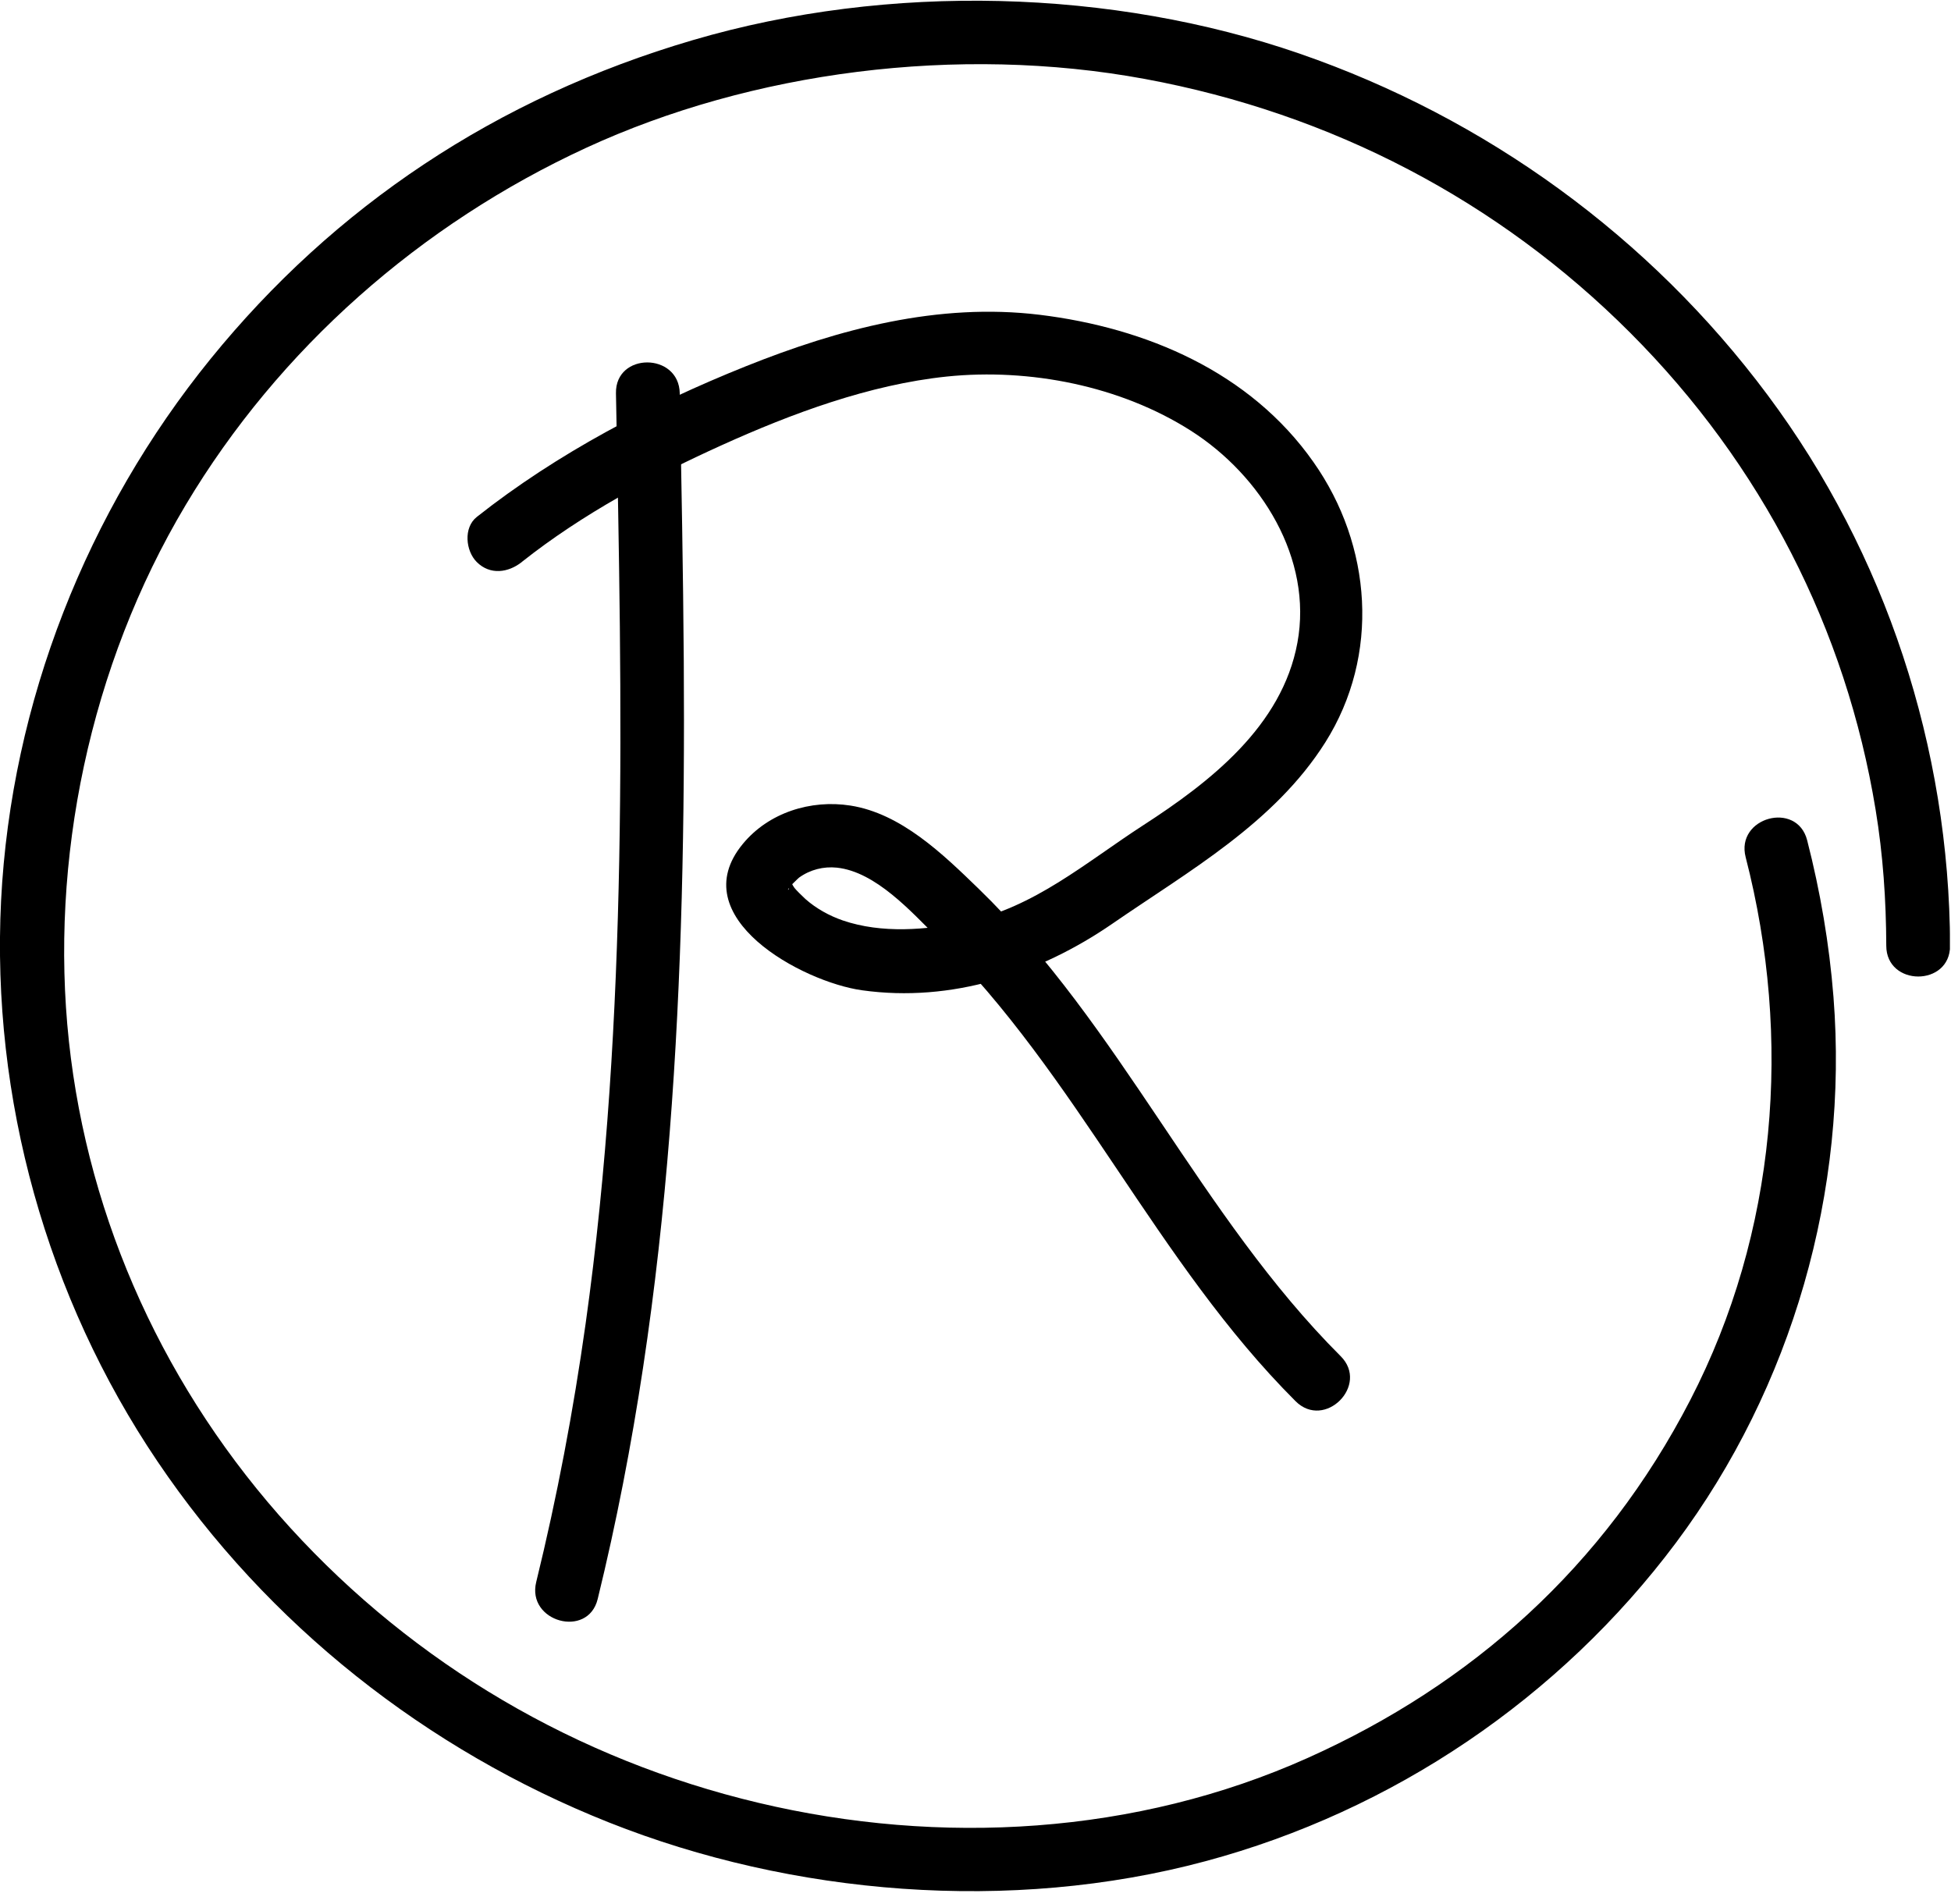
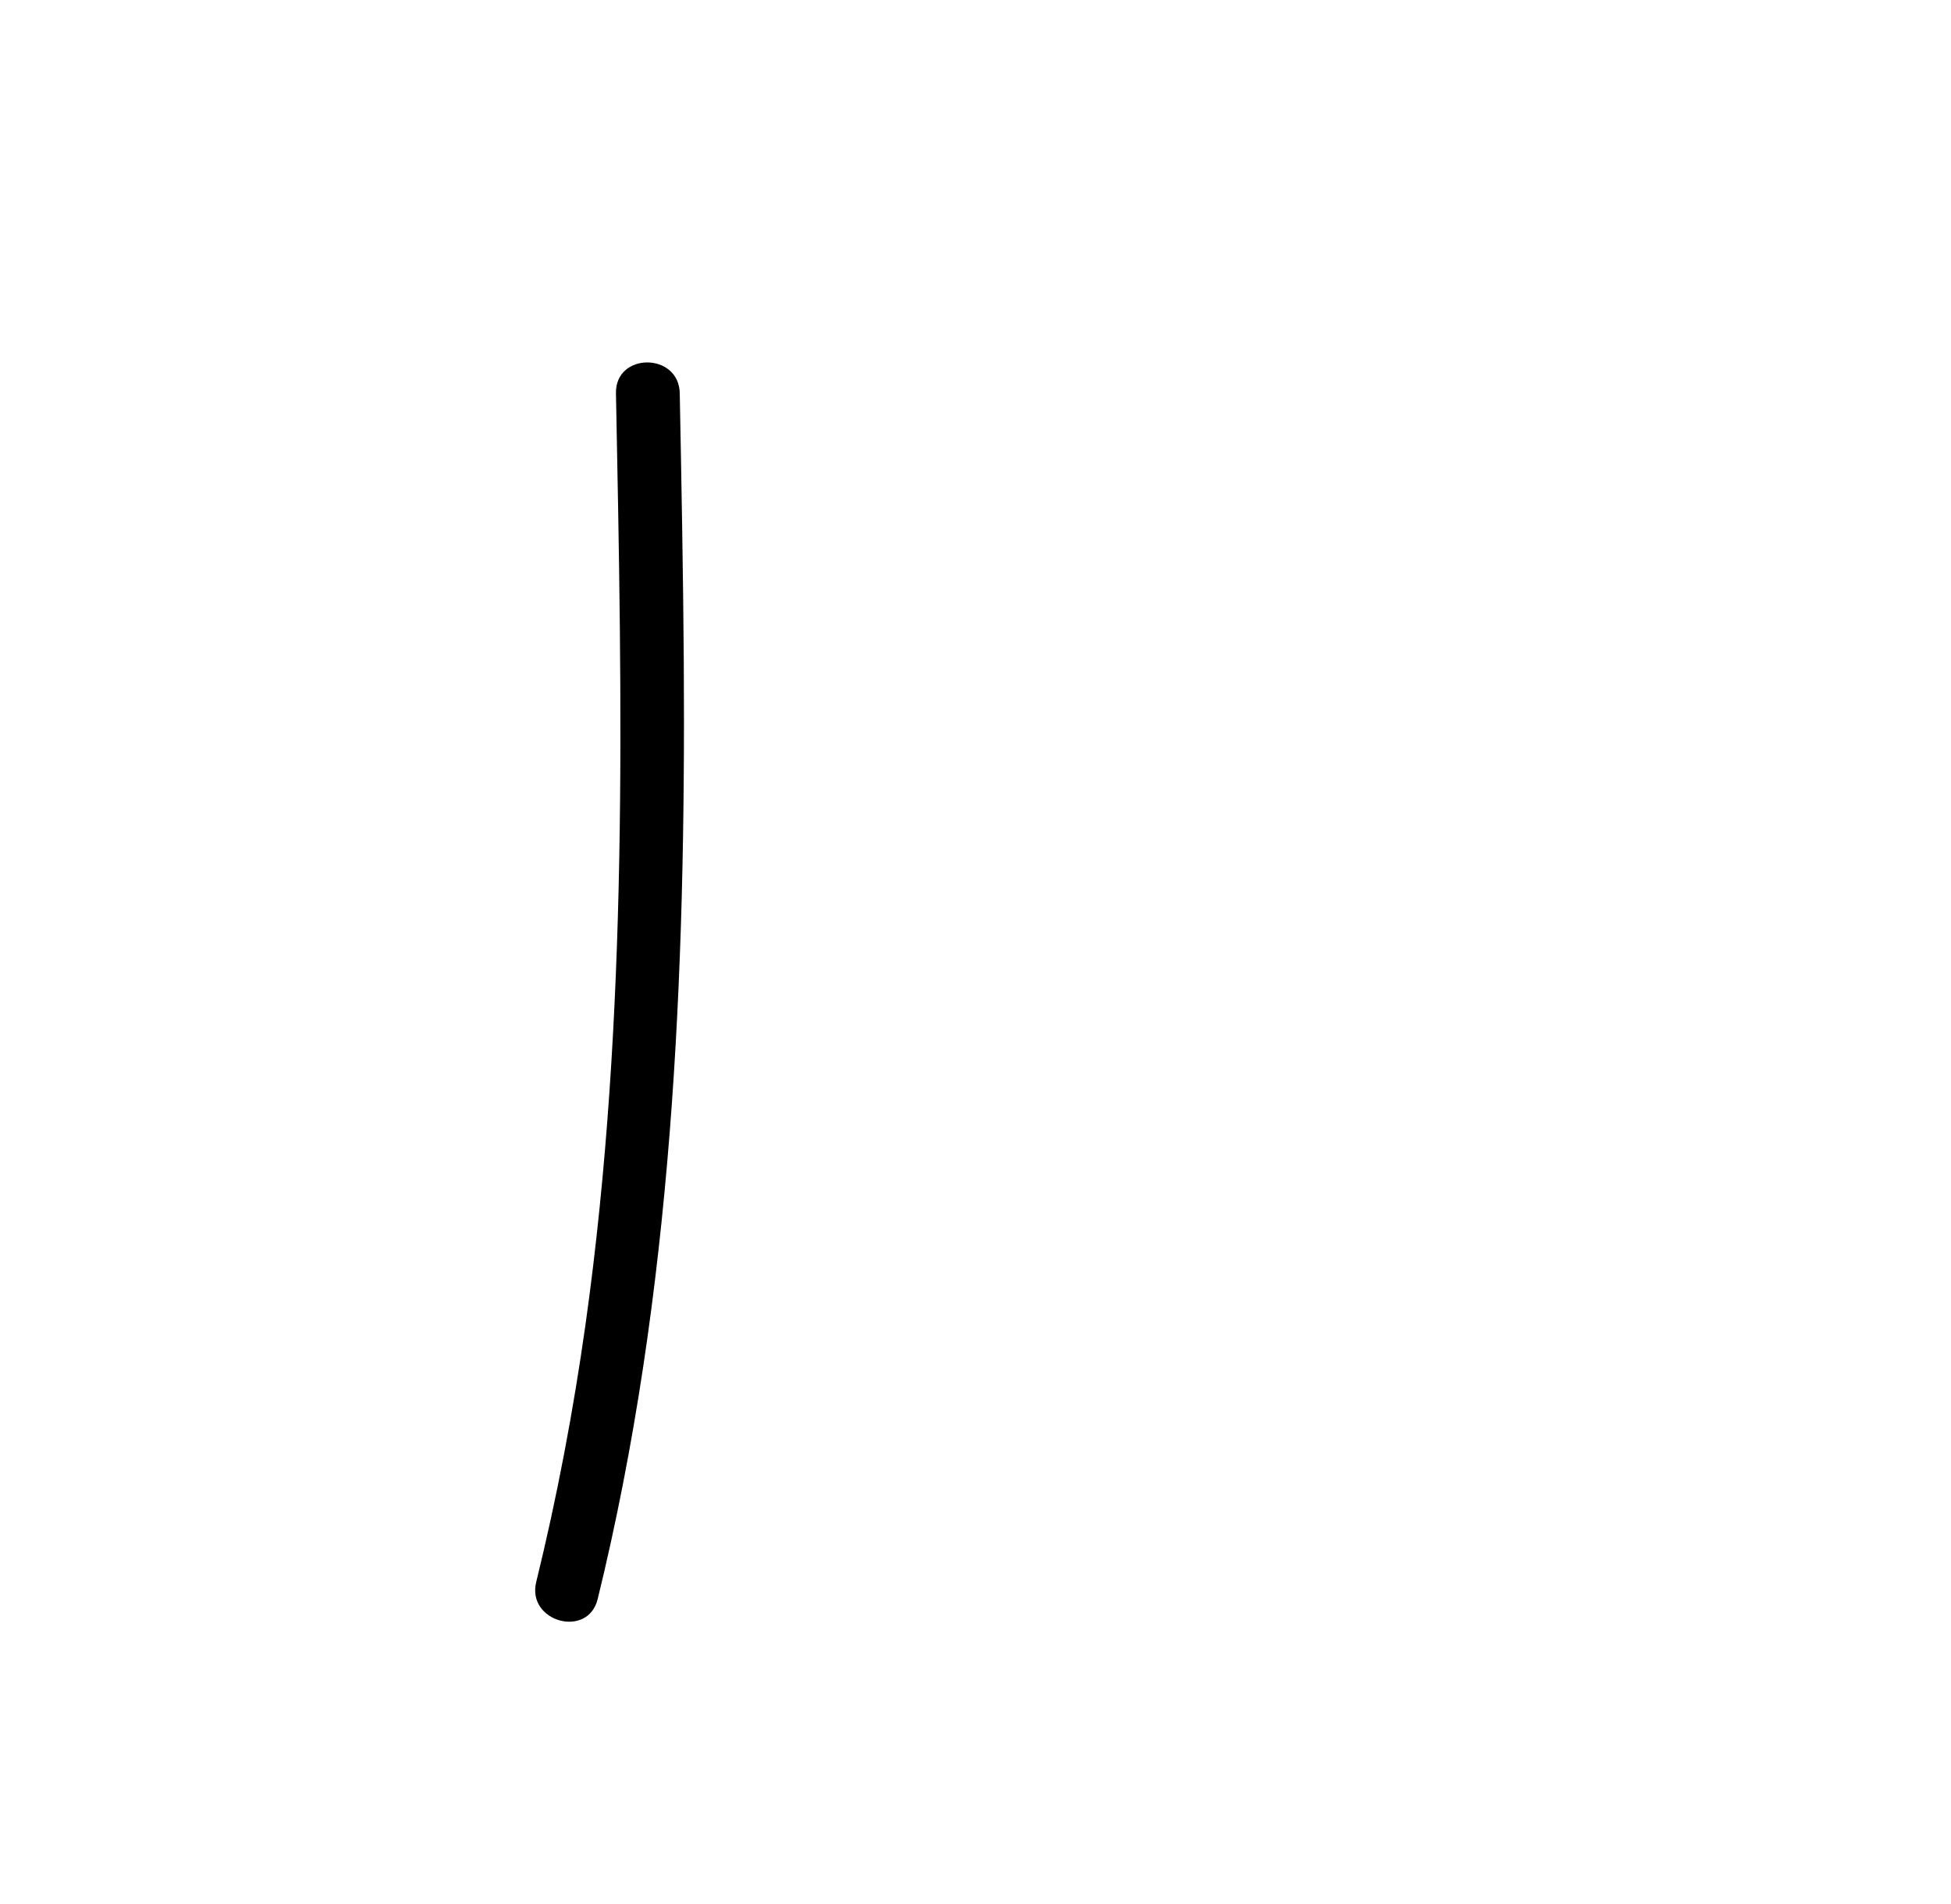
<svg xmlns="http://www.w3.org/2000/svg" width="126" height="123" viewBox="0 0 126 123" fill="none">
  <g clip-path="url(#clip0_119_2)">
-     <path d="M112.74 55.37C115.76 67.09 114.75 79.6 109.17 90.41C103.59 101.22 95.01 108.81 84.46 113.54C73.38 118.51 60.72 119.23 48.98 116.44C37.24 113.65 26.78 107.49 18.75 98.68C10.72 89.87 5.7 78.9 4.45 67.25C3.2 55.6 5.78 43.02 11.99 32.62C18.03 22.5 27.17 14.48 37.85 9.55C48.53 4.62 61.87 2.87 73.94 5.1C86.01 7.33 96.78 12.98 105.28 21.49C113.78 30 119.22 40.64 121.13 52.29C121.61 55.2 121.81 58.14 121.82 61.08C121.82 63.73 125.95 63.74 125.94 61.08C125.9 48.33 121.79 35.75 114.16 25.52C106.55 15.3 95.97 7.62 83.92 3.46C71.87 -0.7 57.46 -1.14 44.75 2.59C32.04 6.32 21.57 13.36 13.6 23.18C5.63 33 0.72 45.35 0.07 58.16C-0.57 70.93 3.02 83.8 10.17 94.39C17.28 104.93 27.53 113.02 39.33 117.71C51.13 122.4 65.25 123.6 77.86 120.21C89.96 116.96 100.74 109.67 108.24 99.64C115.75 89.59 119.39 76.9 118.41 64.39C118.14 60.97 117.56 57.58 116.71 54.27C116.05 51.7 112.07 52.79 112.74 55.37Z" fill="black" />
    <path d="M39.78 25.4C40.17 45.42 40.61 65.61 37.82 85.5C37.03 91.11 35.98 96.68 34.63 102.18C34 104.75 37.97 105.85 38.6 103.28C43.45 83.48 44.29 63.01 44.16 42.71C44.12 36.94 44.01 31.17 43.9 25.4C43.85 22.75 39.73 22.74 39.78 25.4Z" fill="black" />
-     <path d="M33.72 36.28C37.61 33.2 42.11 30.79 46.62 28.75C51.13 26.71 56.15 24.84 61.15 24.32C66.5 23.77 72.36 24.92 76.91 27.82C81.46 30.72 84.79 36.09 83.79 41.51C82.8 46.9 78.15 50.51 73.82 53.31C70.13 55.7 66.8 58.62 62.38 59.54C59.81 60.07 56.95 60.31 54.43 59.45C53.56 59.15 52.71 58.68 52.02 58.07C51.81 57.88 51.4 57.47 51.31 57.35C51.18 57.19 51.09 56.91 50.94 56.78C50.65 56.51 50.94 56.84 50.97 57.12C50.99 57.27 50.95 57.47 50.9 57.47C50.83 57.46 51.31 56.96 51.01 57.26C51.2 57.08 51.53 56.74 51.61 56.68C52.32 56.17 53.18 55.95 54.05 56.04C56.56 56.31 58.84 58.88 60.54 60.56C69.59 69.46 74.68 81.52 83.67 90.5C85.55 92.38 88.46 89.46 86.58 87.59C77.51 78.53 72.4 66.31 63.18 57.38C60.89 55.16 58.19 52.54 54.92 52.03C52.37 51.63 49.64 52.48 47.97 54.51C44.07 59.24 51.81 63.42 55.67 63.96C61.46 64.77 67.12 62.91 71.84 59.66C76.8 56.24 82.29 53.17 85.59 47.95C89.14 42.32 88.61 35.23 84.83 29.85C80.74 24.02 74.02 21.17 67.13 20.33C60.6 19.54 54.2 21.24 48.16 23.66C42.12 26.08 36.01 29.26 30.79 33.39C29.92 34.08 30.07 35.58 30.79 36.3C31.65 37.16 32.83 36.99 33.7 36.3L33.72 36.28Z" fill="black" />
  </g>
  <defs>
    <clipPath id="clip0_119_2">
      <rect width="125.93" height="122.18" fill="white" />
    </clipPath>
  </defs>
</svg>